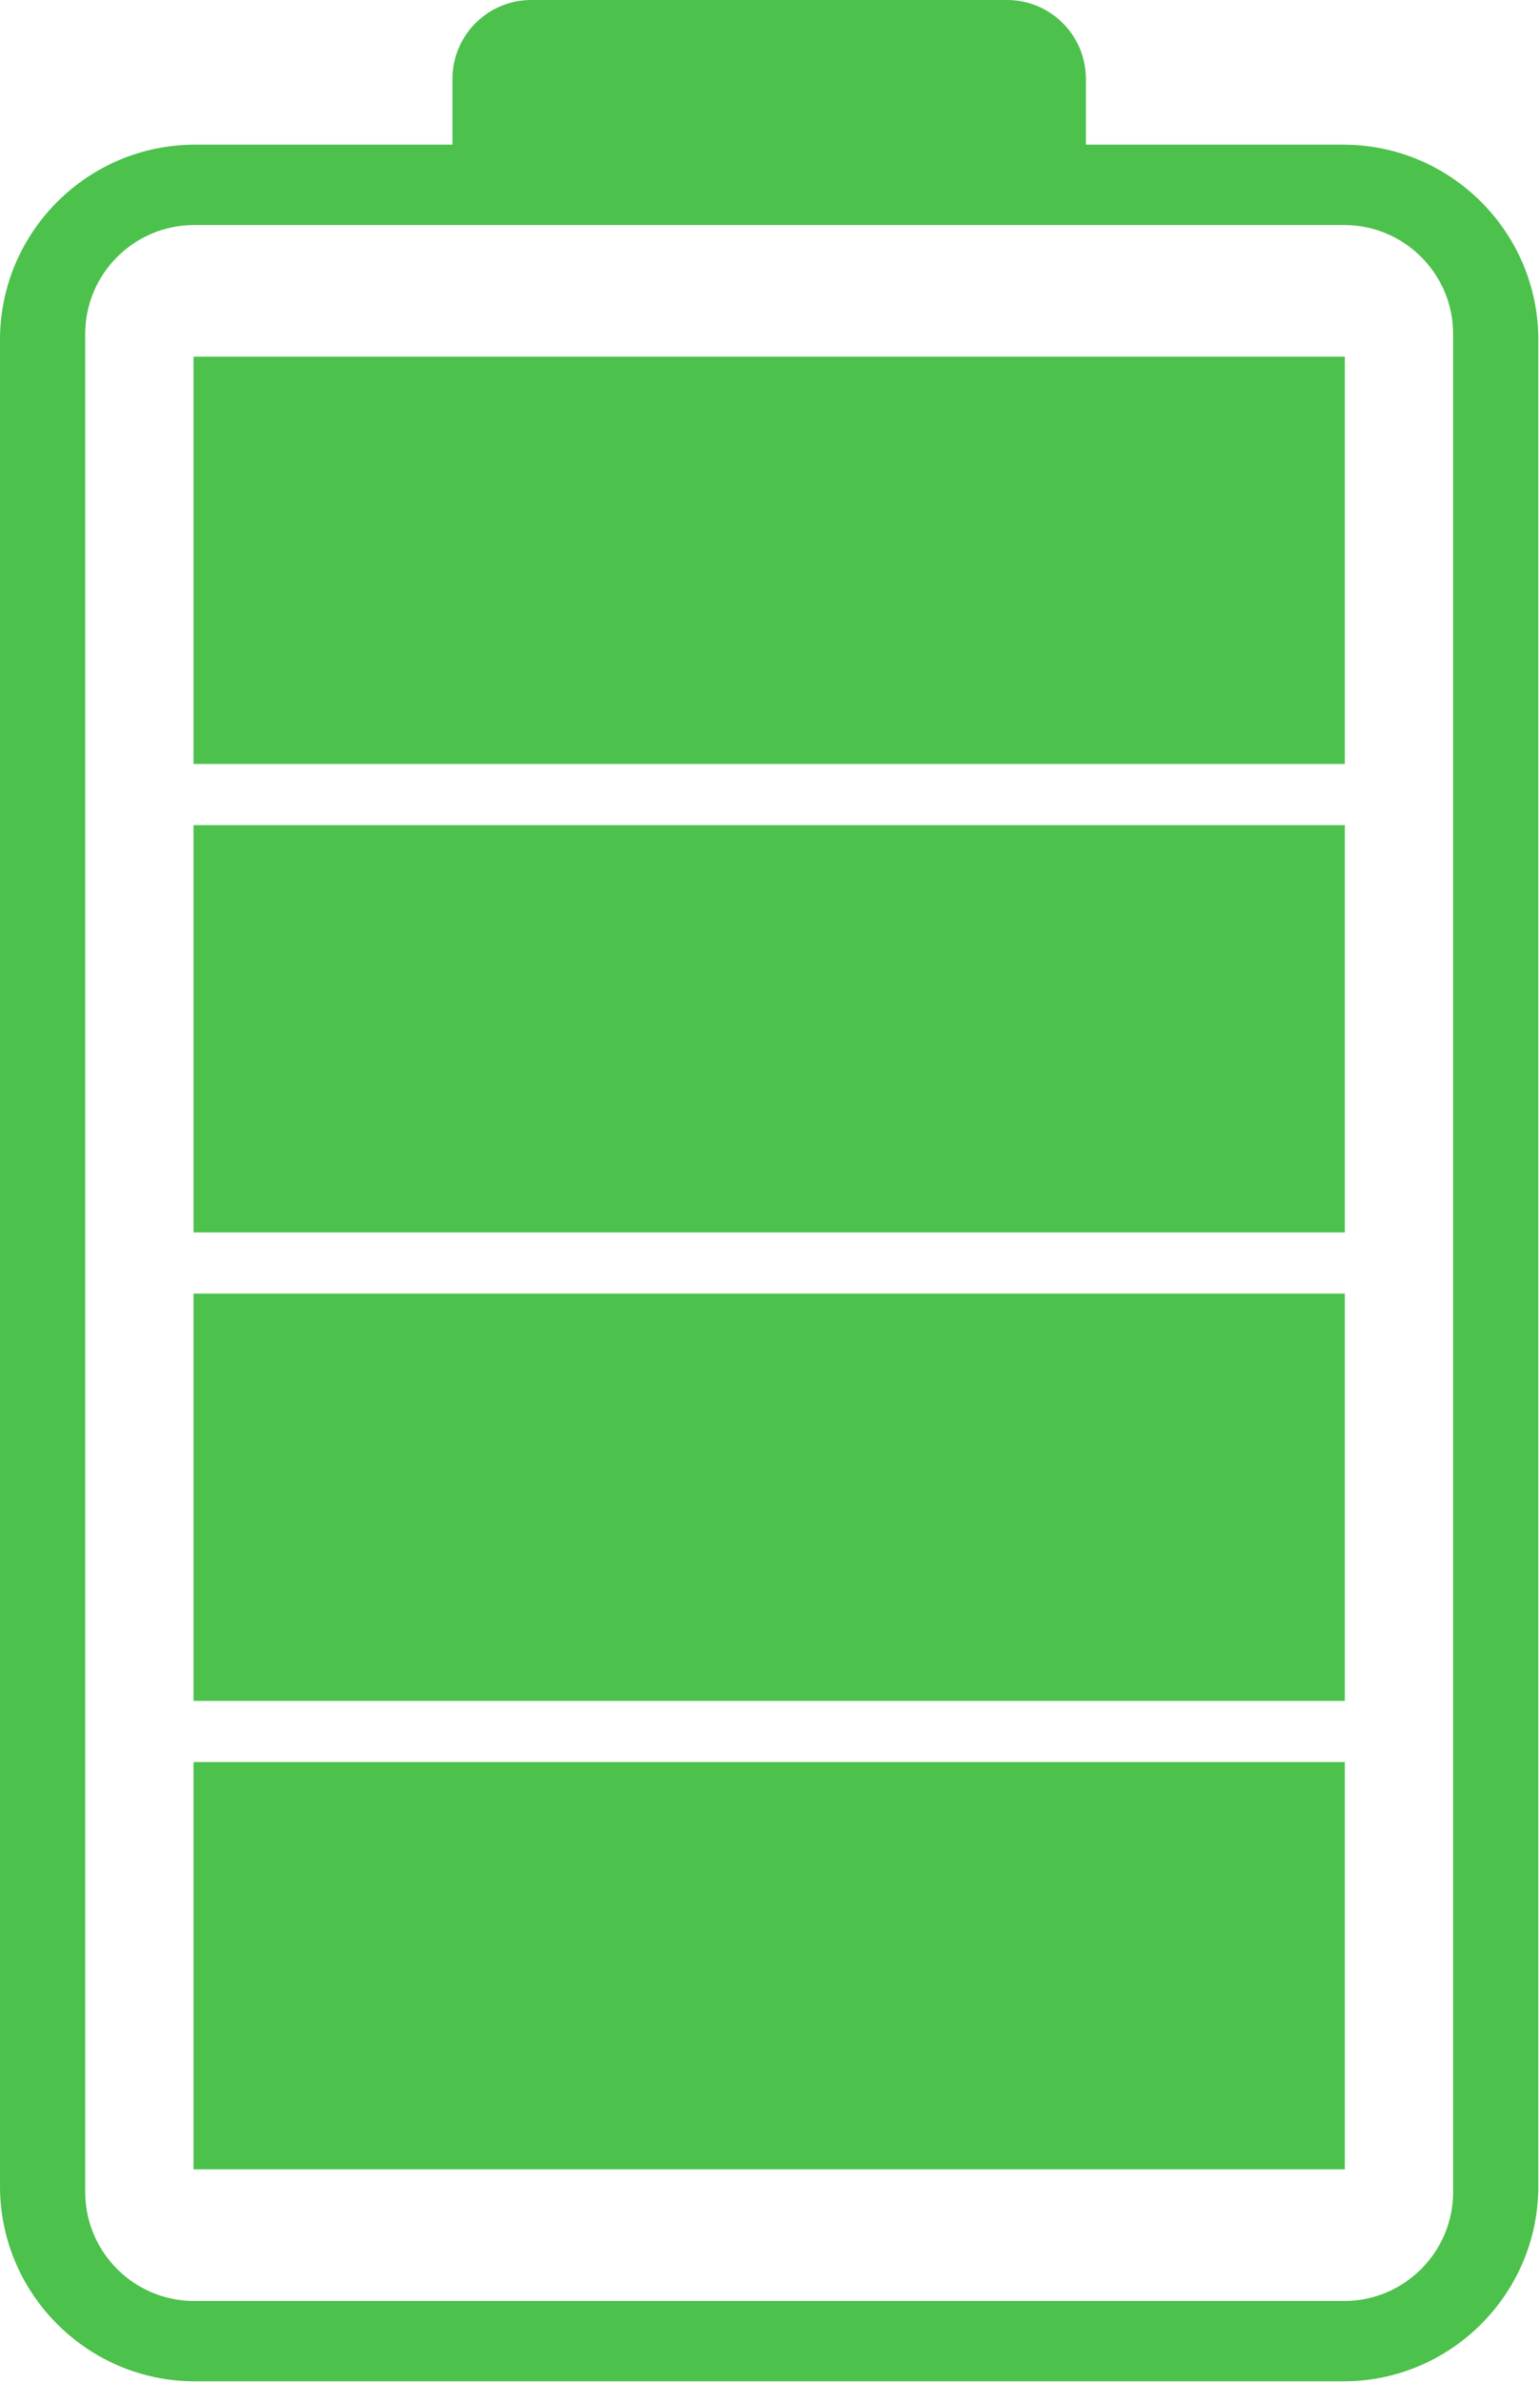
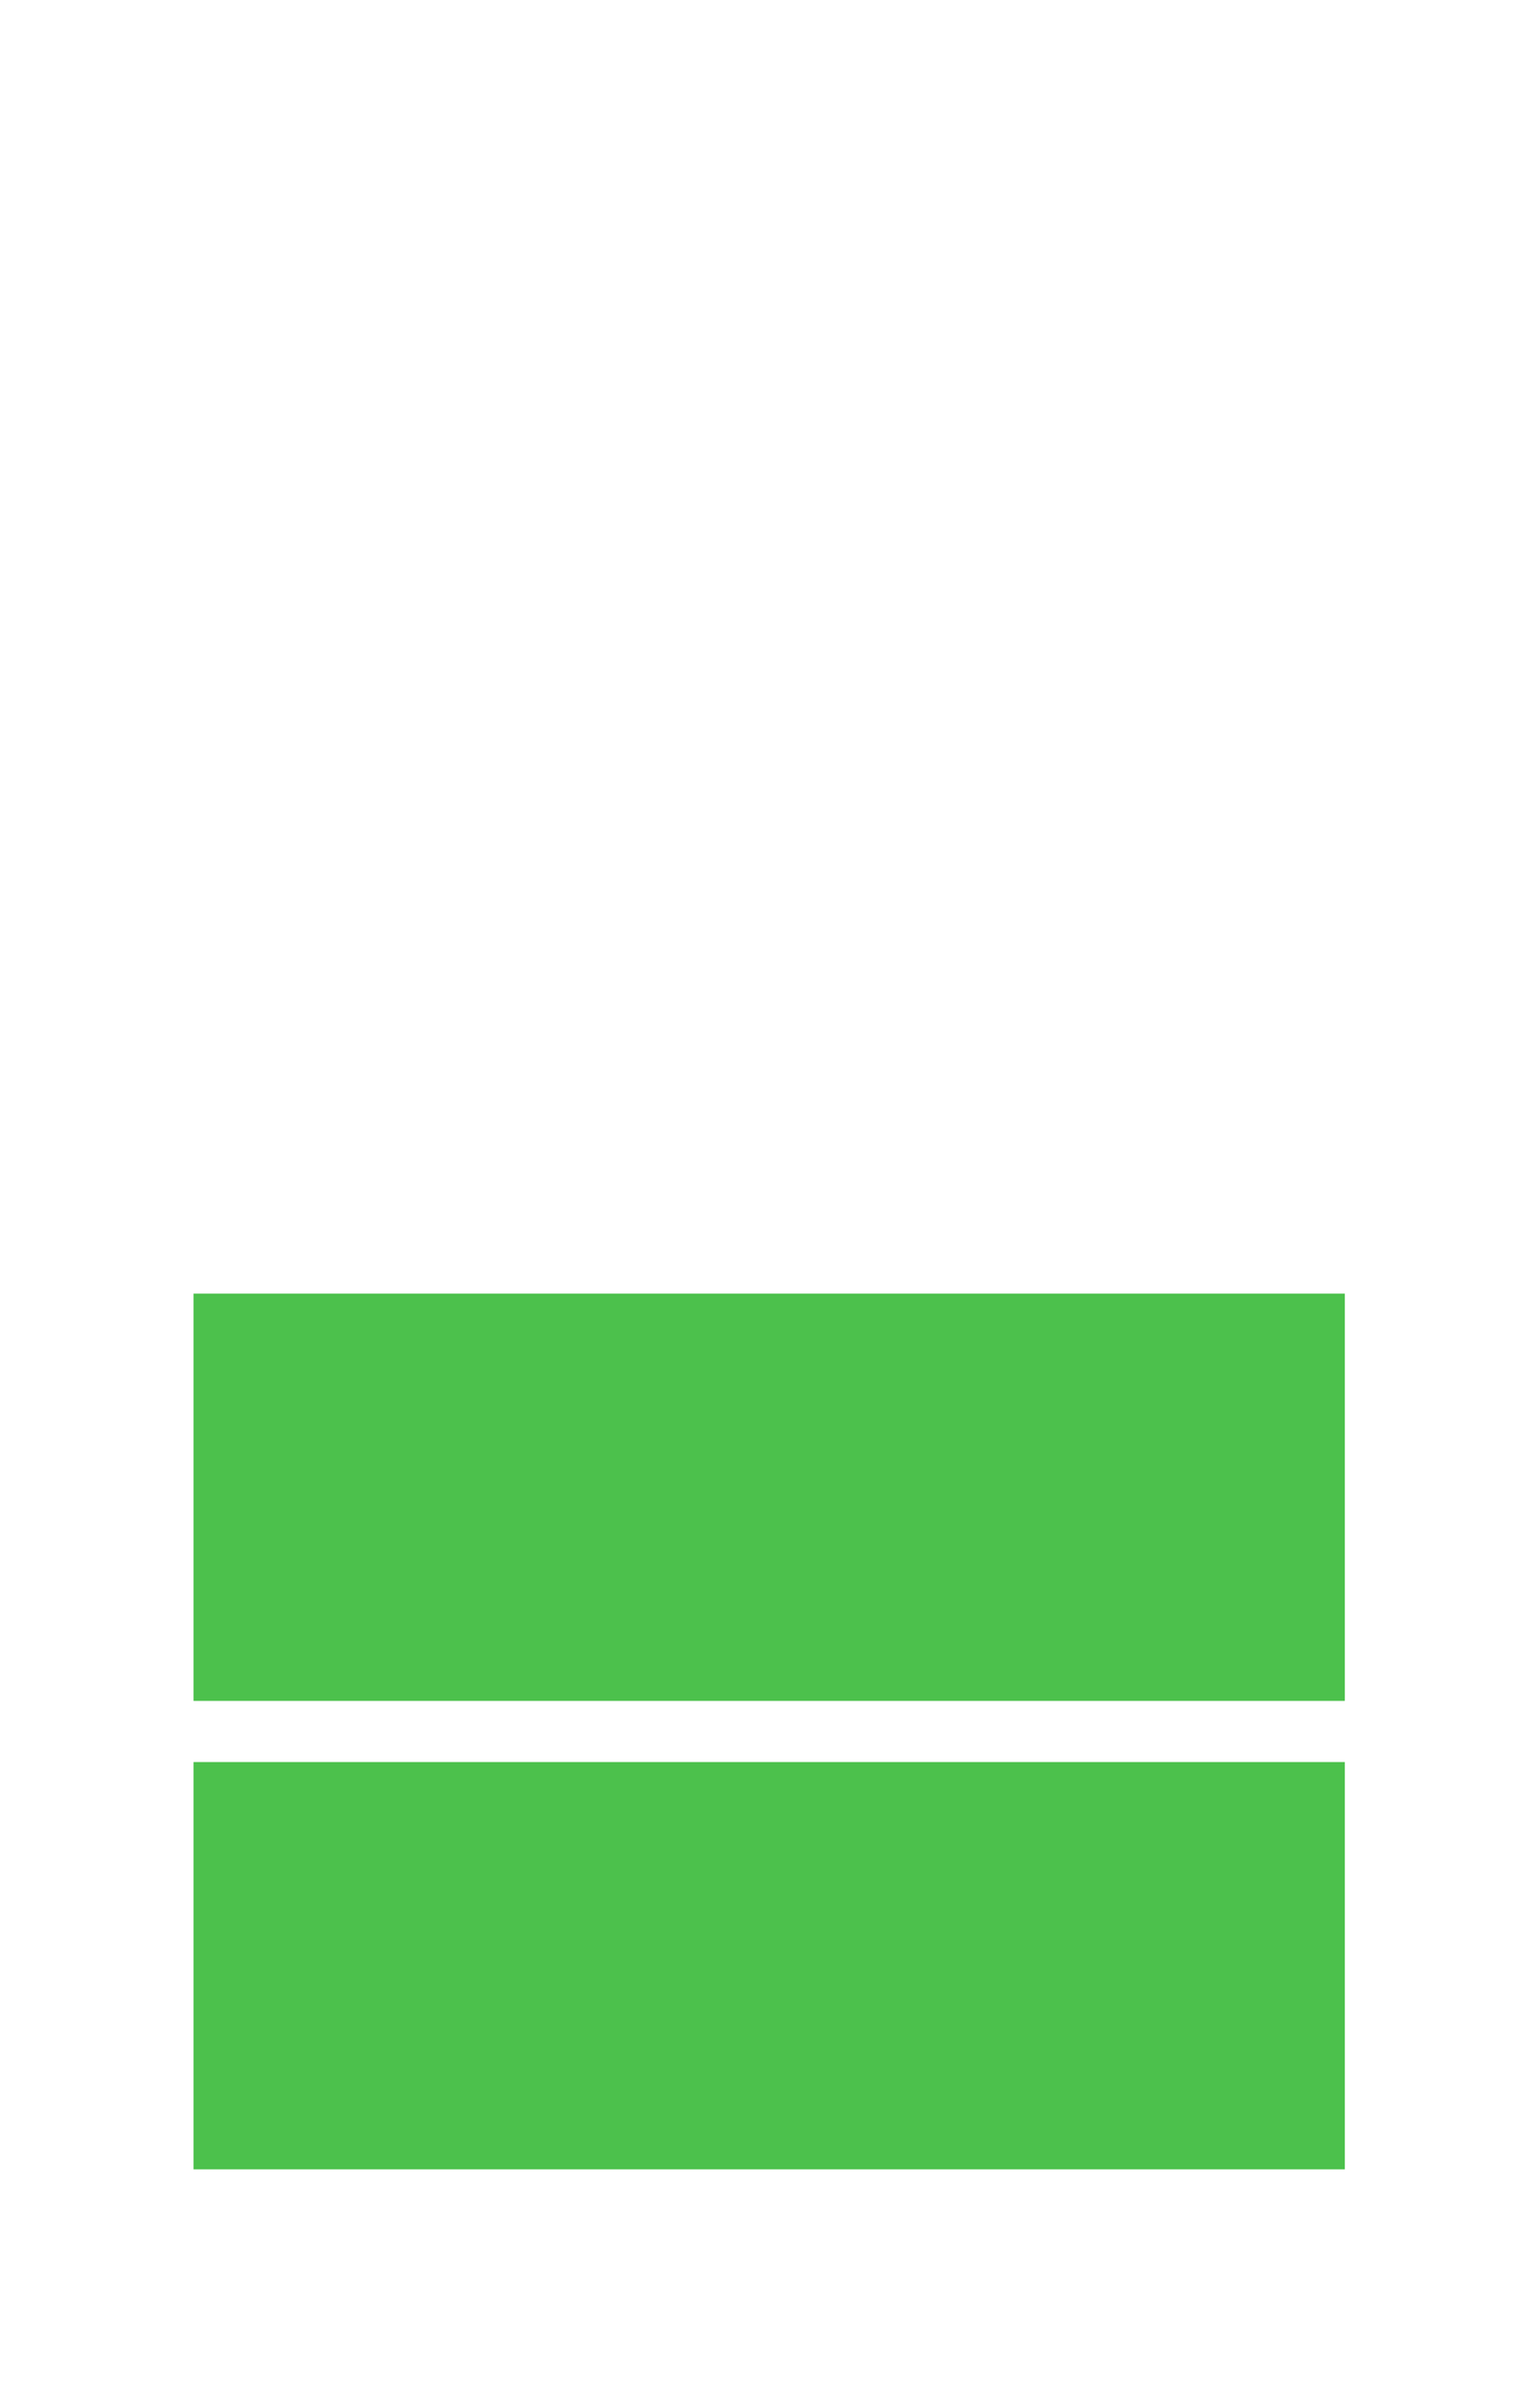
<svg xmlns="http://www.w3.org/2000/svg" width="454" height="702" viewBox="0 0 454 702" fill="none">
-   <path d="M396.01 42.62H320.13V23.26C320.13 10.41 309.71 0 296.87 0H156.63C143.79 0 133.38 10.41 133.38 23.26V42.62H57.5C25.79 42.62 0 68.41 0 100.13V644.08C0 675.78 25.79 701.58 57.5 701.58H396.01C427.72 701.58 453.51 675.78 453.51 644.08V100.13C453.51 68.41 427.72 42.62 396.01 42.62ZM428.39 645.8C428.39 663.5 413.99 677.9 396.29 677.9H57.22C39.52 677.9 25.12 663.5 25.12 645.8V98.4C25.12 80.7 39.52 66.3 57.22 66.3H396.29C413.99 66.3 428.39 80.7 428.39 98.4V645.8Z" fill="#4CC14C" />
-   <path d="M396.46 105.074H57.052V225.074H396.46V105.074Z" fill="#4CC14C" />
-   <path d="M396.46 243.092H57.052V363.092H396.46V243.092Z" fill="#4CC14C" />
  <path d="M396.46 381.109H57.052V501.109H396.46V381.109Z" fill="#4CC14C" />
  <path d="M396.46 519.126H57.052V639.126H396.46V519.126Z" fill="#4CC14C" />
</svg>